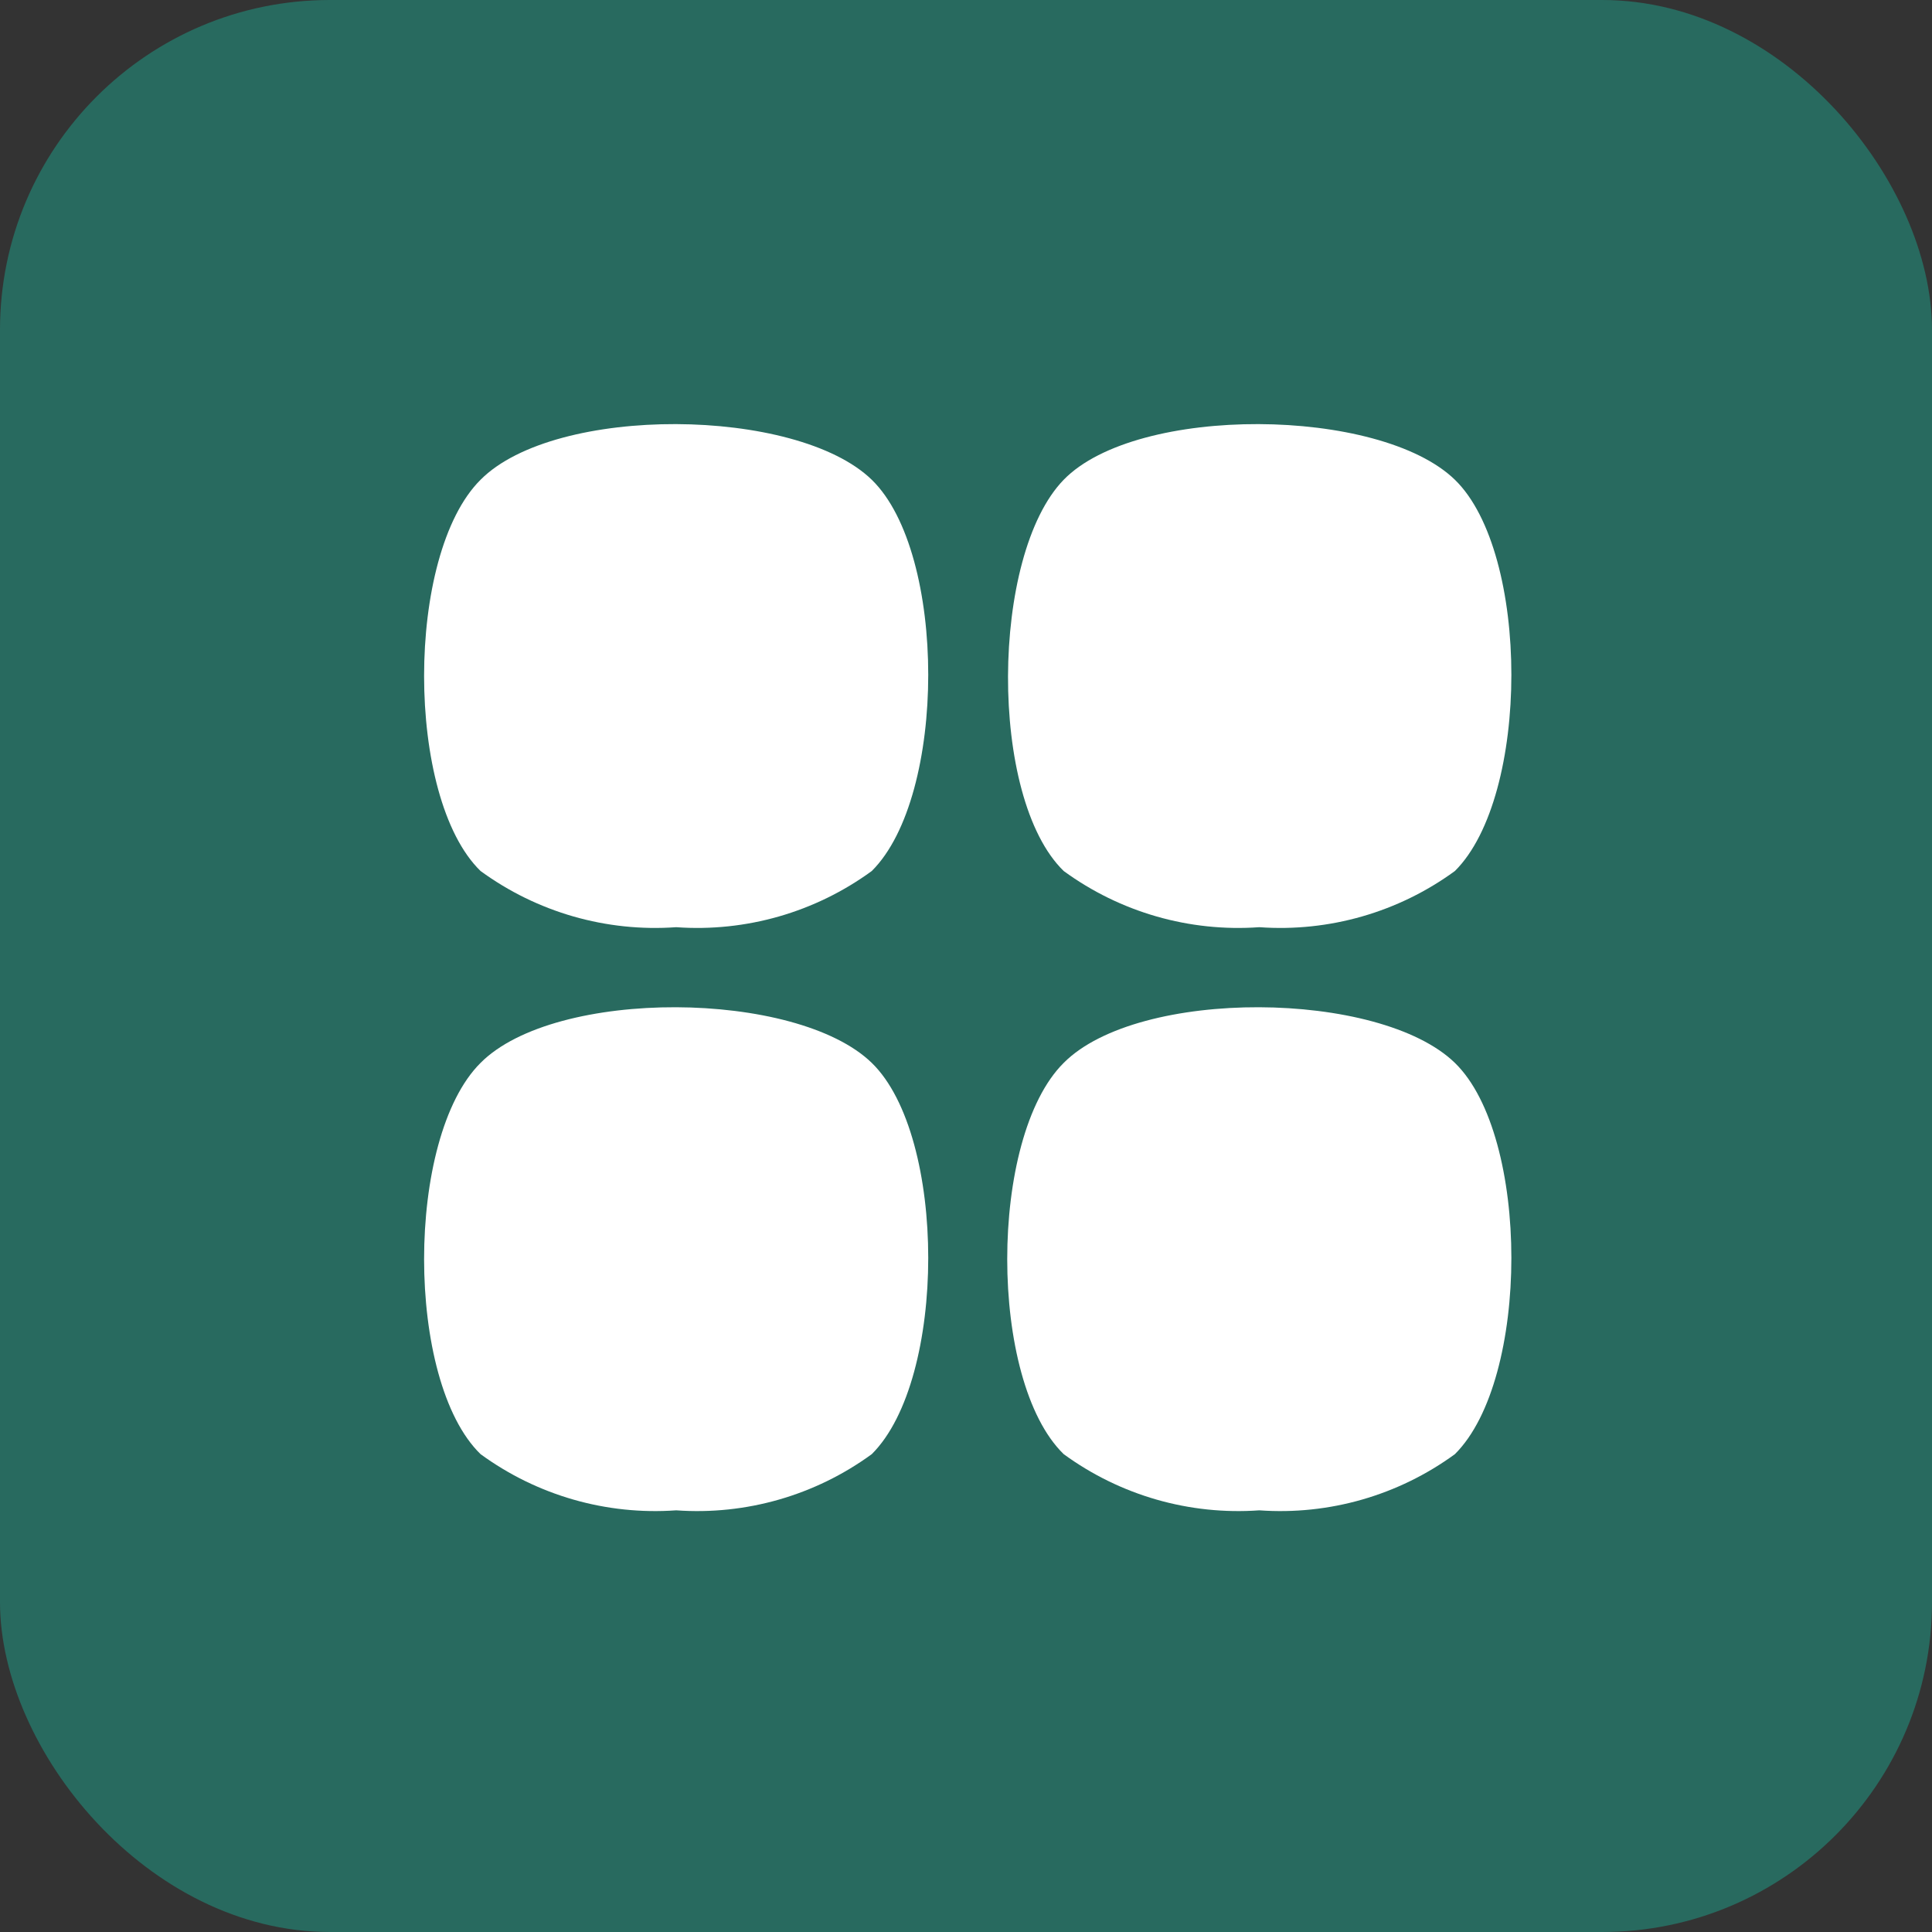
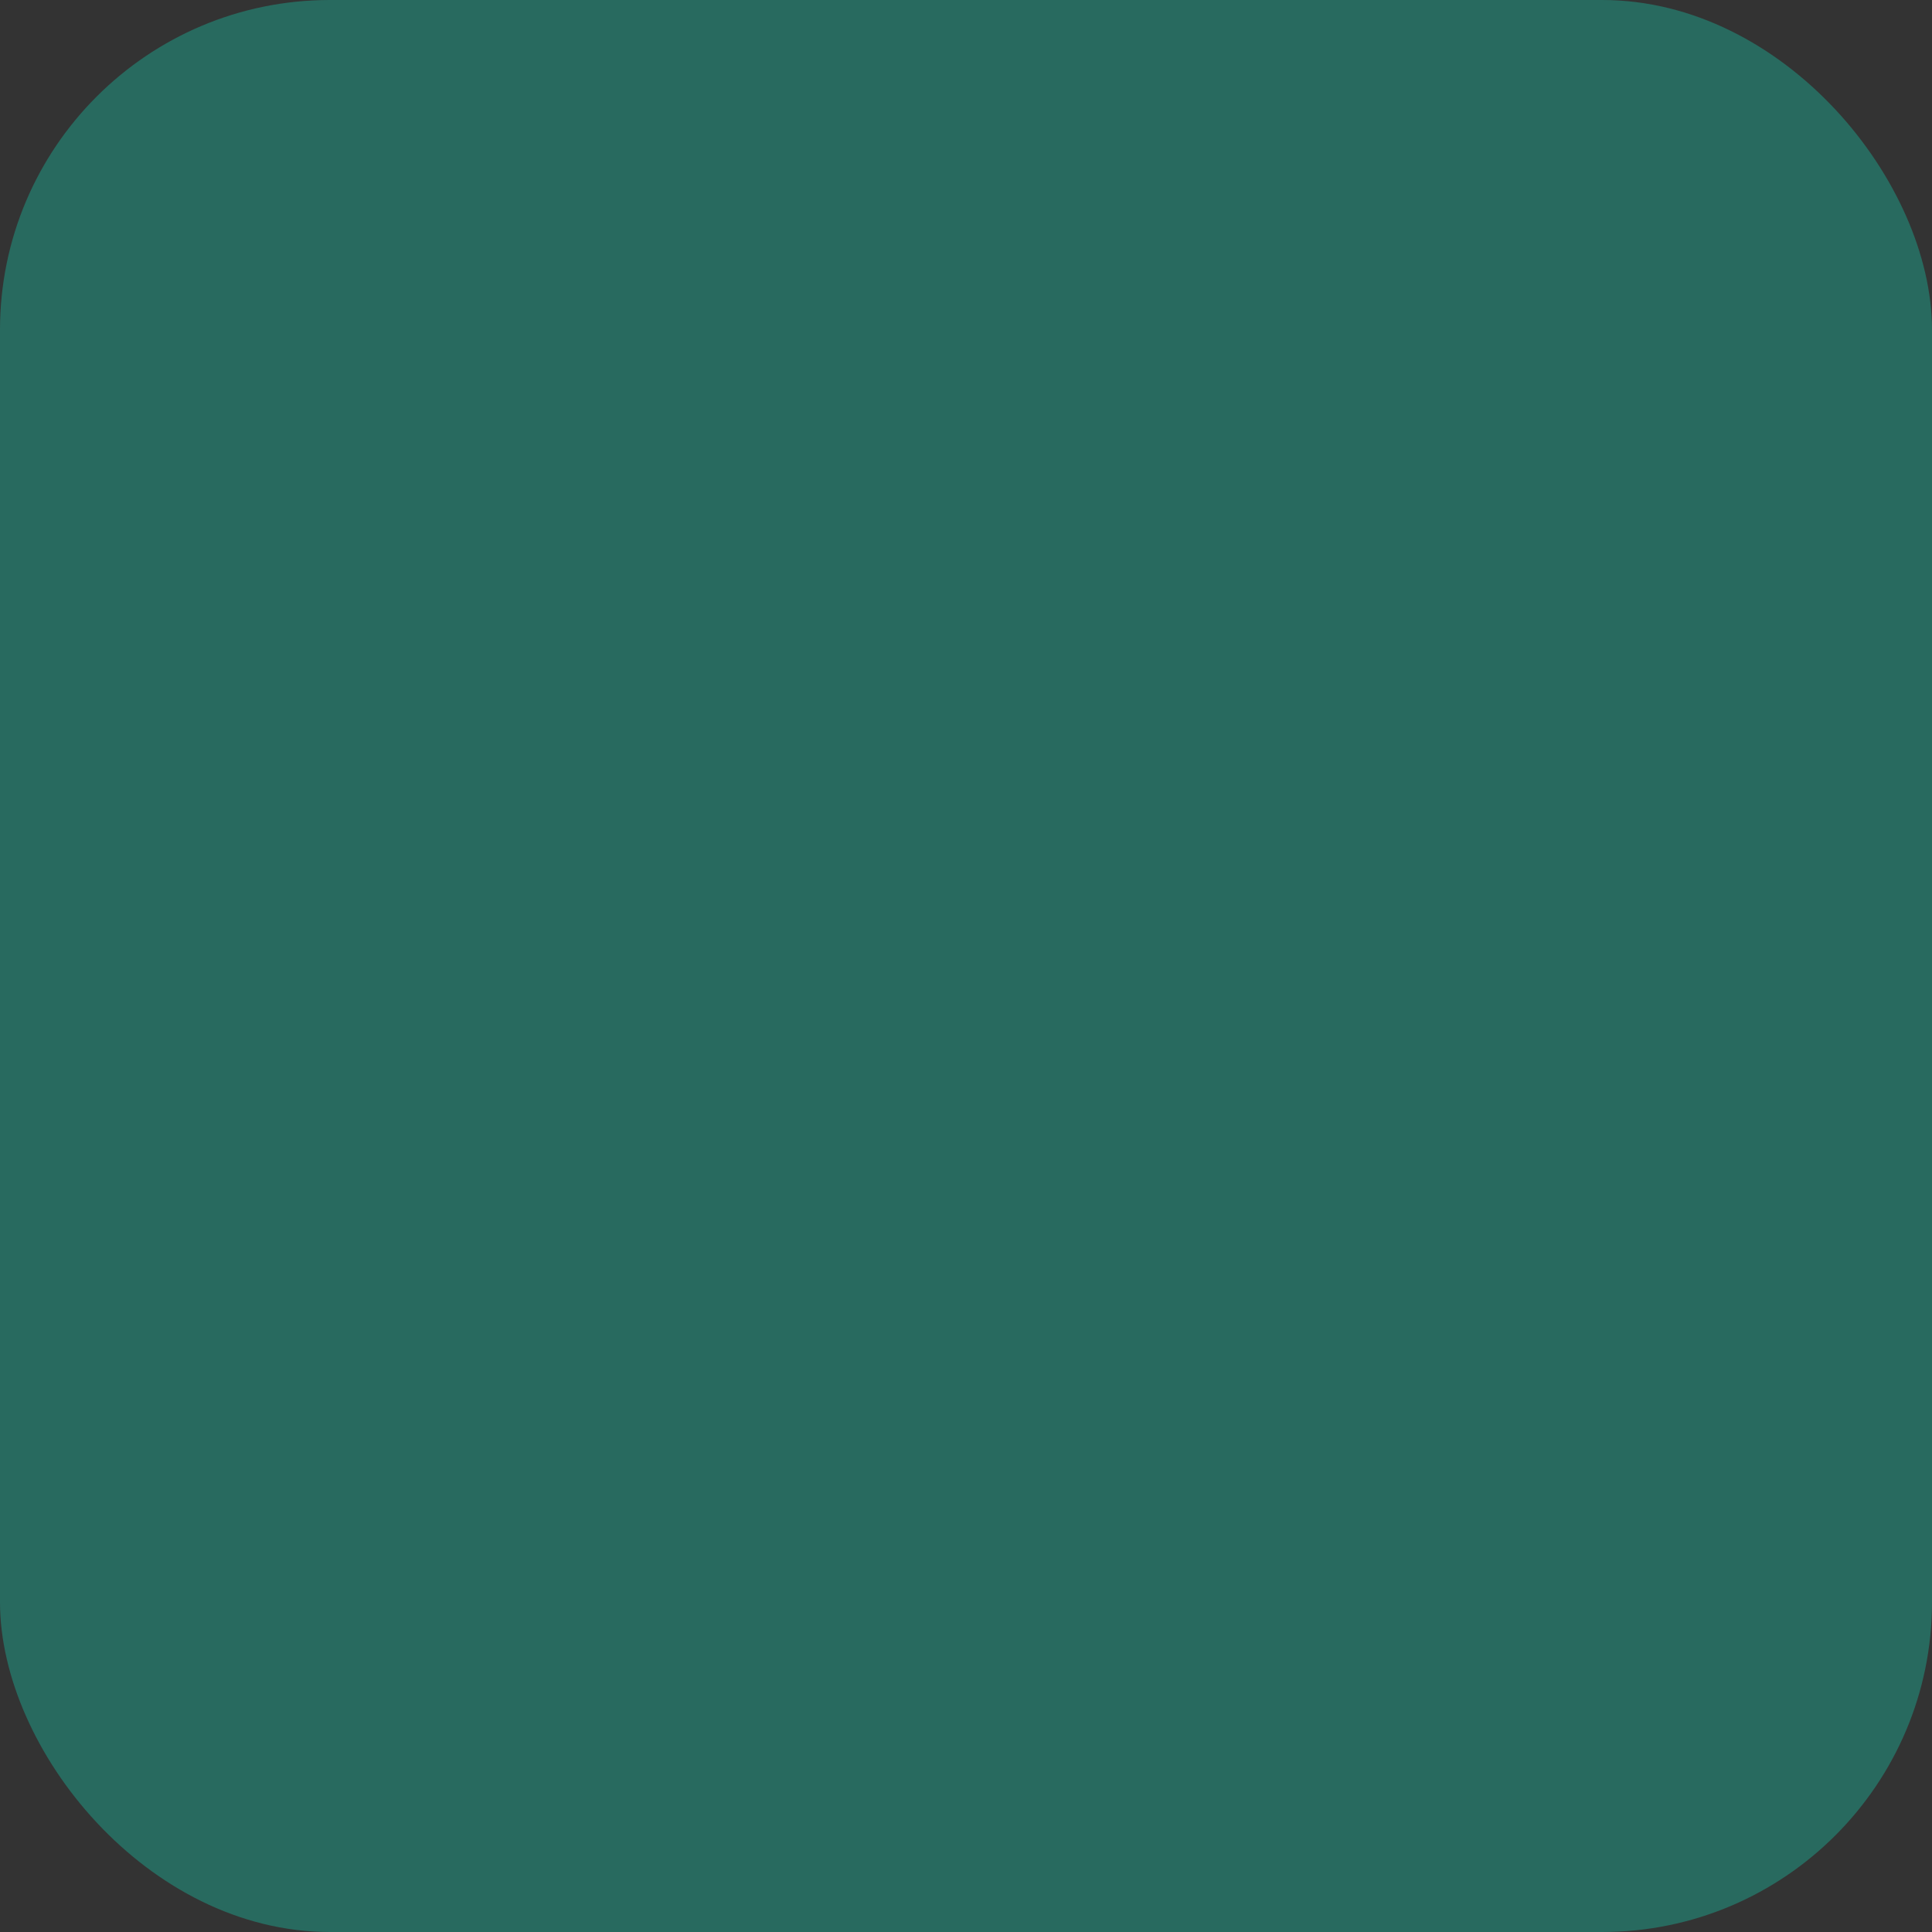
<svg xmlns="http://www.w3.org/2000/svg" width="82" height="82" viewBox="0 0 82 82" fill="none">
  <rect x="0" y="0" width="82" height="82" fill="#333333" stroke="none" />
  <rect width="82" height="82" rx="14" fill="#286A5F" />
-   <path d="M20.396 20.363C17.201 23.535 17.201 33.863 20.396 36.968C22.794 38.72 25.736 39.565 28.699 39.353C31.661 39.565 34.603 38.72 37.001 36.968C40.196 33.795 40.196 23.468 37.001 20.363C33.806 17.258 23.569 17.168 20.396 20.363ZM20.396 45.113C17.201 48.285 17.201 58.613 20.396 61.718C22.794 63.47 25.736 64.315 28.699 64.103C31.661 64.315 34.603 63.47 37.001 61.718C40.196 58.545 40.196 48.218 37.001 45.113C33.806 42.008 23.569 41.918 20.396 45.113ZM53.449 39.353C56.411 39.565 59.353 38.72 61.751 36.968C64.946 33.795 64.946 23.468 61.751 20.363C58.556 17.258 48.251 17.168 45.146 20.363C42.041 23.558 41.951 33.863 45.146 36.968C47.544 38.72 50.486 39.565 53.449 39.353ZM45.146 45.113C41.951 48.285 41.951 58.613 45.146 61.718C47.544 63.47 50.486 64.315 53.449 64.103C56.411 64.315 59.353 63.47 61.751 61.718C64.946 58.545 64.946 48.218 61.751 45.113C58.556 42.008 48.319 41.918 45.146 45.113Z" fill="white" />
</svg>